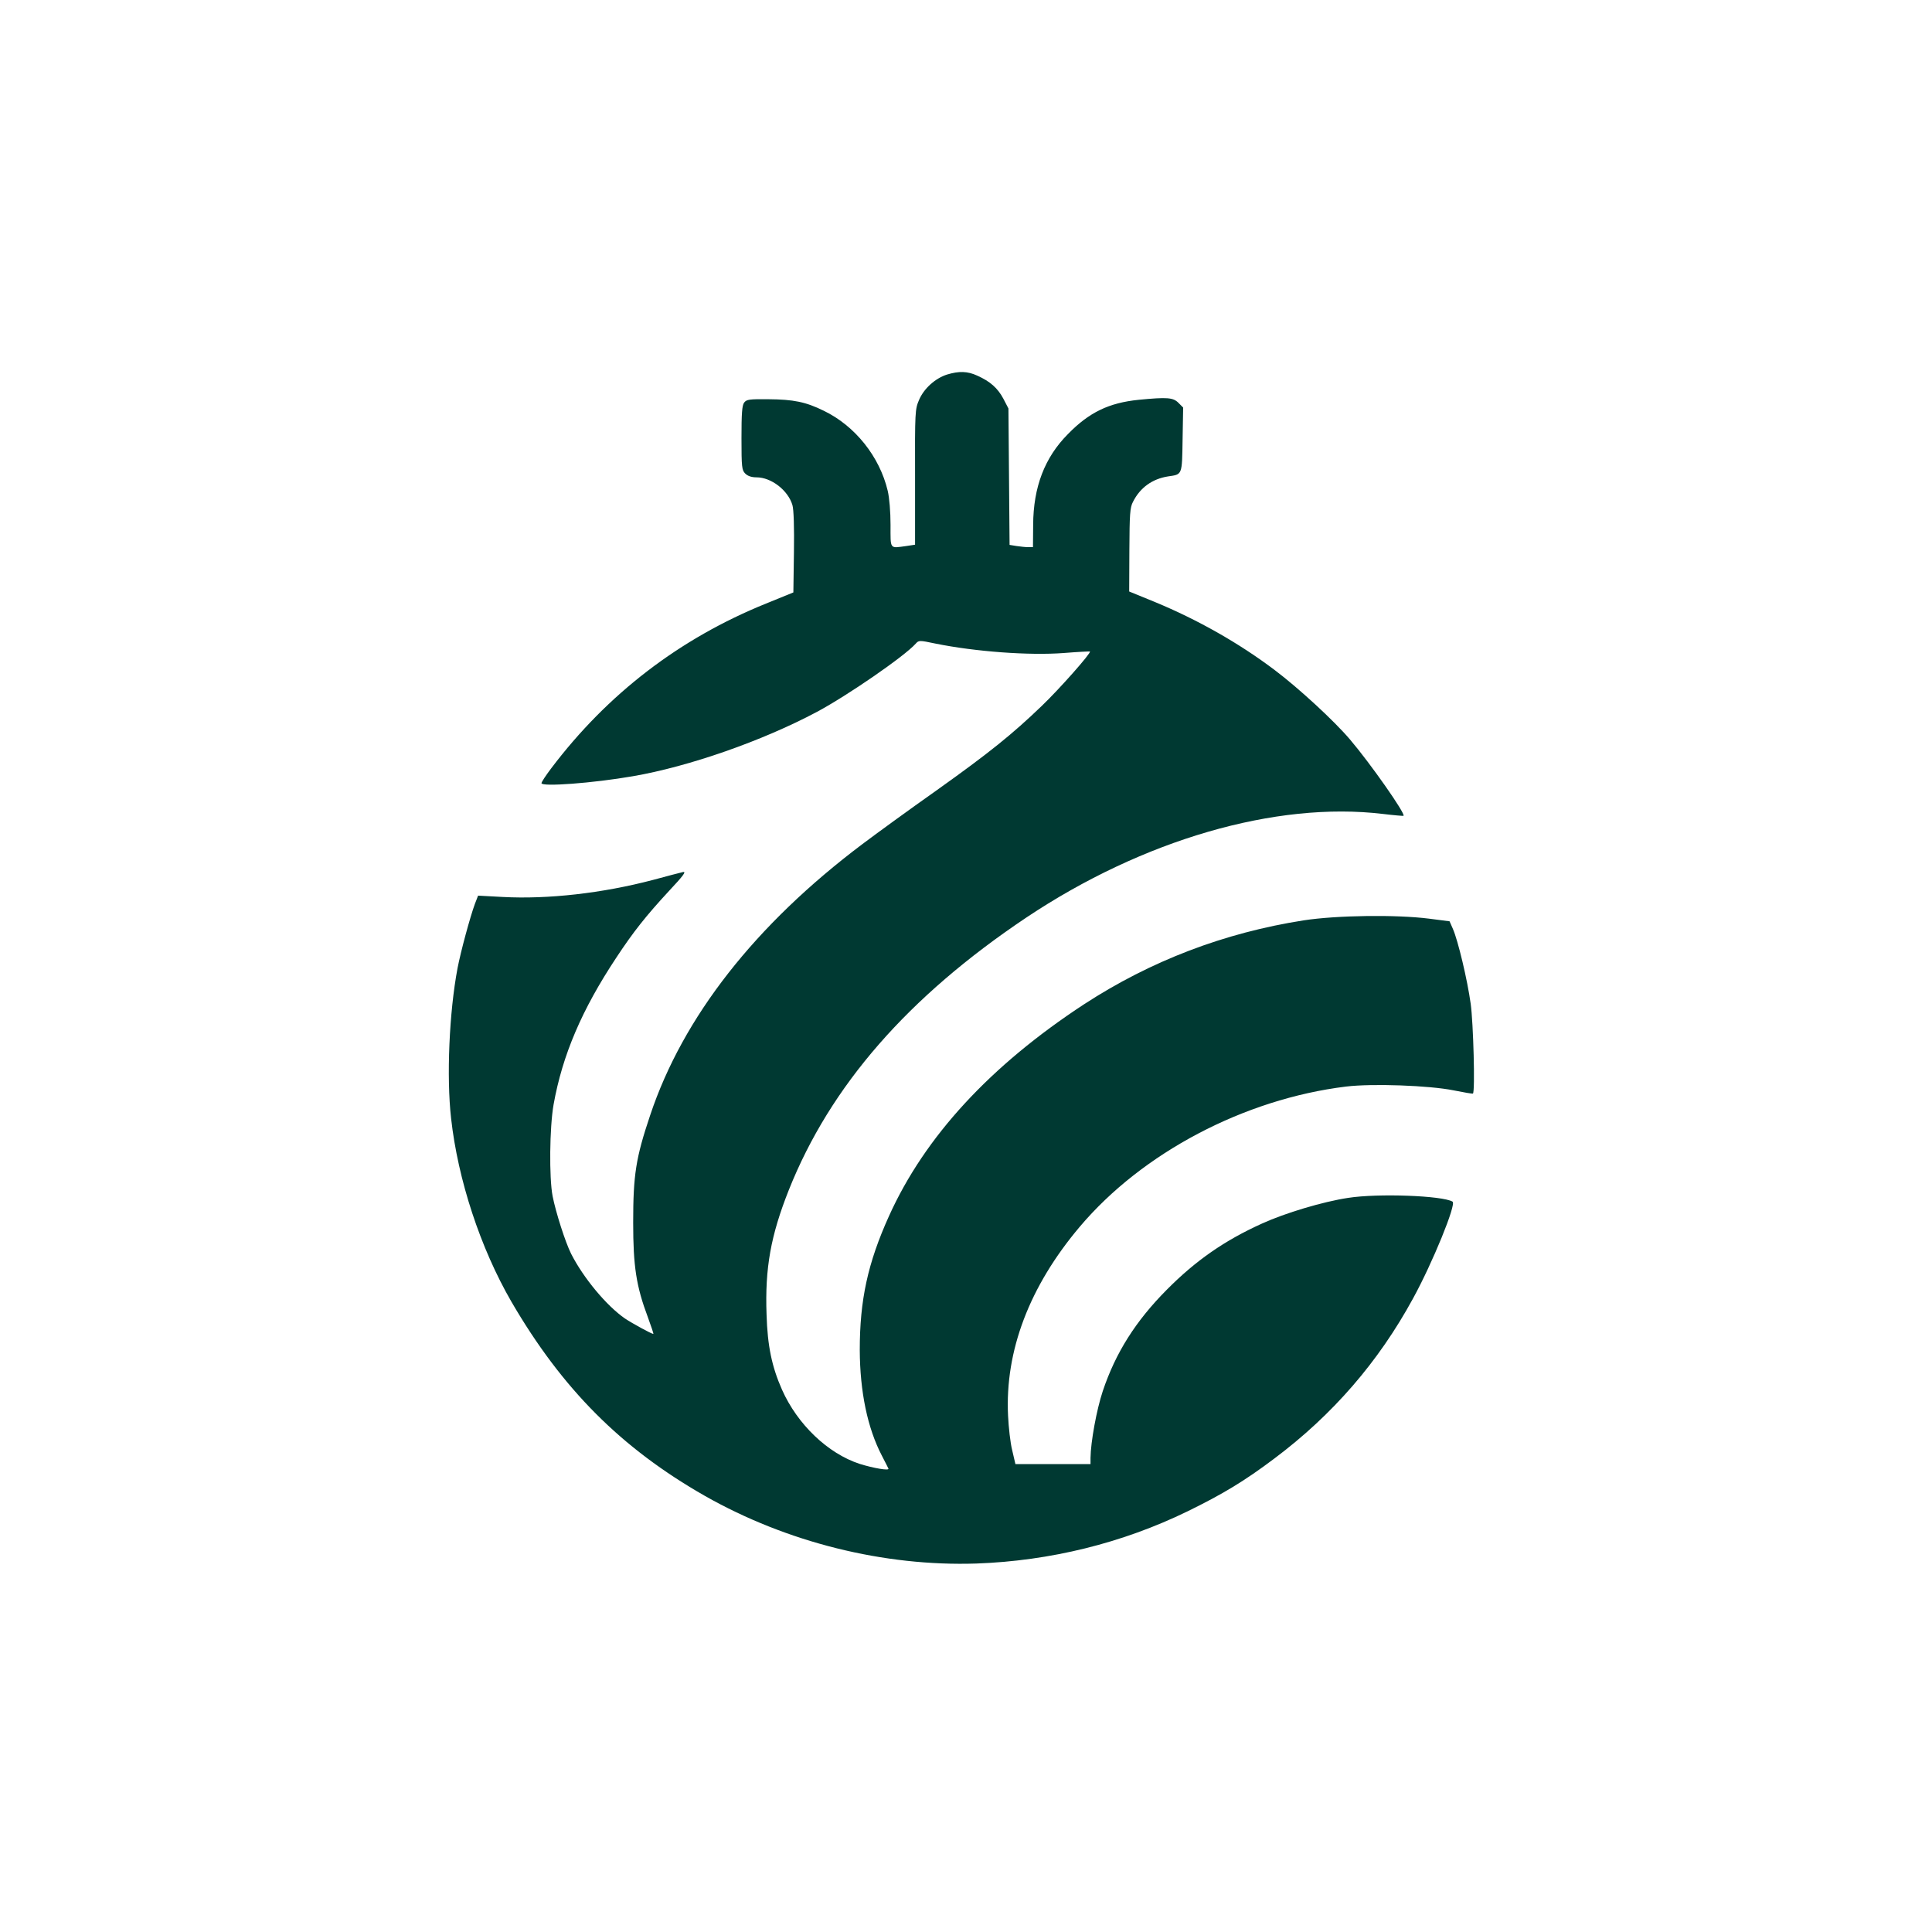
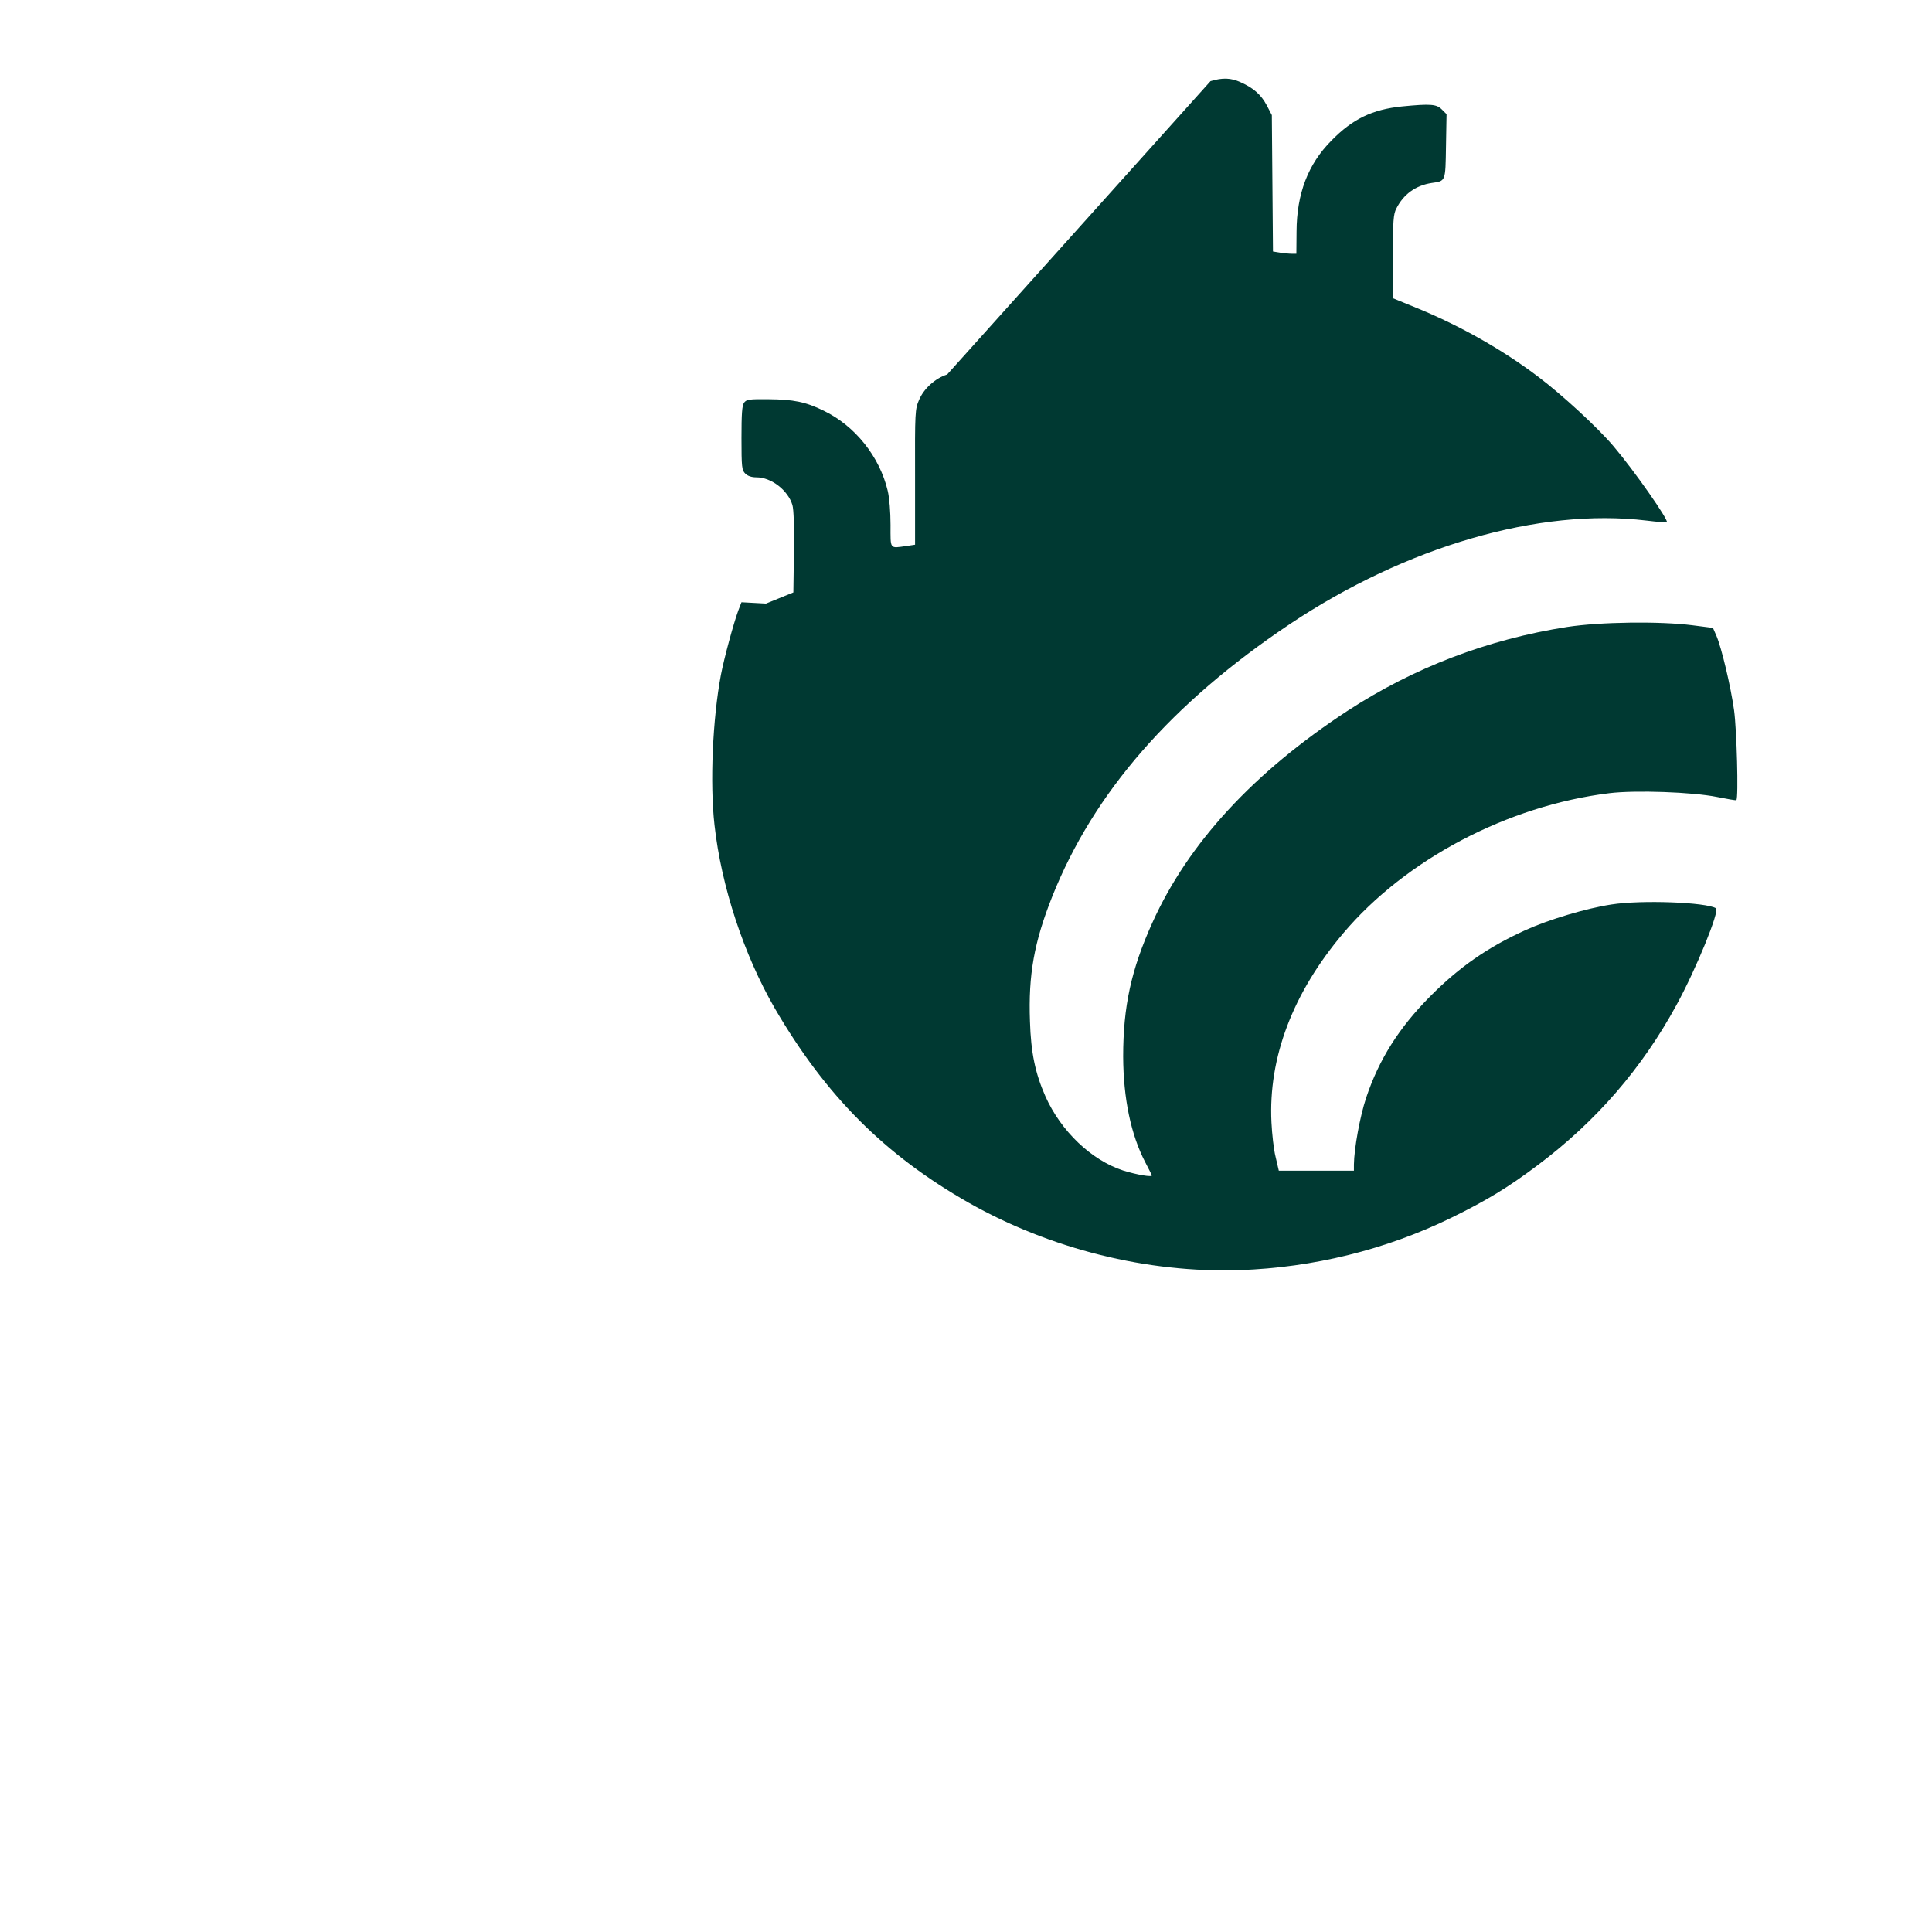
<svg xmlns="http://www.w3.org/2000/svg" version="1.0" width="1024pt" height="1024pt" viewBox="0 0 1024 1024" preserveAspectRatio="xMidYMid meet">
  <g transform="translate(0,1024) scale(0.1,-0.1)" fill="#003932" stroke="none">
-     <path d="M5020 8255 c-63 -20 -123 -74 -149 -135 -21 -49 -22 -62 -21 -409 l0 -358 -46 -7 c-90 -12 -84 -21 -84 112 0 69 -6 143 -15 181 -43 181 -173 344 -339 424 -96 47 -160 60 -294 61 -101 1 -115 -1 -128 -18 -11 -15 -14 -58 -14 -188 0 -155 2 -170 20 -188 13 -13 33 -20 60 -20 78 0 167 -69 190 -147 7 -24 10 -117 8 -251 l-3 -212 -145 -59 c-457 -185 -840 -478 -1139 -874 -28 -37 -51 -72 -51 -78 0 -20 272 0 485 37 296 51 686 187 975 341 161 86 463 294 523 361 17 19 19 19 105 1 212 -43 498 -64 681 -50 74 6 136 9 138 8 7 -8 -162 -199 -255 -288 -157 -151 -280 -250 -558 -448 -143 -101 -319 -229 -392 -284 -569 -428 -952 -917 -1126 -1438 -76 -226 -90 -316 -90 -569 0 -231 16 -337 78 -502 18 -49 31 -88 29 -88 -10 0 -112 56 -151 82 -98 68 -220 215 -285 343 -31 62 -81 219 -98 305 -19 98 -16 365 5 485 47 263 150 504 333 780 91 138 158 222 280 354 75 80 92 103 73 99 -14 -3 -86 -22 -160 -42 -266 -70 -555 -103 -796 -90 l-130 7 -17 -44 c-25 -68 -75 -252 -92 -341 -44 -233 -59 -575 -34 -796 36 -324 155 -687 320 -972 269 -462 582 -776 1026 -1029 434 -246 948 -374 1438 -358 391 14 773 108 1120 277 188 92 302 161 460 280 308 231 551 511 735 849 103 188 230 499 209 512 -52 32 -395 45 -554 20 -133 -20 -333 -80 -456 -136 -199 -90 -351 -196 -504 -350 -166 -167 -272 -335 -340 -538 -33 -99 -64 -270 -65 -354 l0 -33 -199 0 -199 0 -17 73 c-10 39 -19 122 -22 183 -17 344 113 686 380 1002 331 392 872 677 1411 743 139 17 441 6 570 -20 55 -11 101 -19 103 -17 12 11 2 375 -12 476 -18 129 -67 334 -94 396 l-18 41 -109 14 c-173 22 -488 18 -664 -9 -422 -66 -811 -215 -1163 -444 -498 -326 -845 -702 -1035 -1123 -113 -250 -155 -446 -155 -710 1 -222 41 -414 117 -560 17 -33 33 -64 35 -69 5 -12 -78 2 -152 25 -169 55 -330 209 -412 393 -54 122 -77 232 -82 398 -9 247 22 419 118 661 220 552 632 1024 1259 1444 617 412 1322 617 1890 549 58 -7 107 -11 109 -10 12 10 -175 277 -284 405 -84 99 -272 272 -398 367 -189 143 -410 268 -635 361 l-137 56 1 220 c1 189 3 225 19 255 38 76 103 122 186 135 76 11 74 5 77 194 l3 171 -25 25 c-28 28 -58 31 -211 16 -157 -16 -262 -66 -375 -182 -123 -124 -183 -280 -184 -481 l-1 -118 -25 0 c-14 0 -42 3 -62 6 l-37 6 -3 362 -3 361 -27 52 c-30 56 -69 91 -138 122 -52 24 -97 25 -160 6z" />
+     <path d="M5020 8255 c-63 -20 -123 -74 -149 -135 -21 -49 -22 -62 -21 -409 l0 -358 -46 -7 c-90 -12 -84 -21 -84 112 0 69 -6 143 -15 181 -43 181 -173 344 -339 424 -96 47 -160 60 -294 61 -101 1 -115 -1 -128 -18 -11 -15 -14 -58 -14 -188 0 -155 2 -170 20 -188 13 -13 33 -20 60 -20 78 0 167 -69 190 -147 7 -24 10 -117 8 -251 l-3 -212 -145 -59 l-130 7 -17 -44 c-25 -68 -75 -252 -92 -341 -44 -233 -59 -575 -34 -796 36 -324 155 -687 320 -972 269 -462 582 -776 1026 -1029 434 -246 948 -374 1438 -358 391 14 773 108 1120 277 188 92 302 161 460 280 308 231 551 511 735 849 103 188 230 499 209 512 -52 32 -395 45 -554 20 -133 -20 -333 -80 -456 -136 -199 -90 -351 -196 -504 -350 -166 -167 -272 -335 -340 -538 -33 -99 -64 -270 -65 -354 l0 -33 -199 0 -199 0 -17 73 c-10 39 -19 122 -22 183 -17 344 113 686 380 1002 331 392 872 677 1411 743 139 17 441 6 570 -20 55 -11 101 -19 103 -17 12 11 2 375 -12 476 -18 129 -67 334 -94 396 l-18 41 -109 14 c-173 22 -488 18 -664 -9 -422 -66 -811 -215 -1163 -444 -498 -326 -845 -702 -1035 -1123 -113 -250 -155 -446 -155 -710 1 -222 41 -414 117 -560 17 -33 33 -64 35 -69 5 -12 -78 2 -152 25 -169 55 -330 209 -412 393 -54 122 -77 232 -82 398 -9 247 22 419 118 661 220 552 632 1024 1259 1444 617 412 1322 617 1890 549 58 -7 107 -11 109 -10 12 10 -175 277 -284 405 -84 99 -272 272 -398 367 -189 143 -410 268 -635 361 l-137 56 1 220 c1 189 3 225 19 255 38 76 103 122 186 135 76 11 74 5 77 194 l3 171 -25 25 c-28 28 -58 31 -211 16 -157 -16 -262 -66 -375 -182 -123 -124 -183 -280 -184 -481 l-1 -118 -25 0 c-14 0 -42 3 -62 6 l-37 6 -3 362 -3 361 -27 52 c-30 56 -69 91 -138 122 -52 24 -97 25 -160 6z" />
  </g>
</svg>